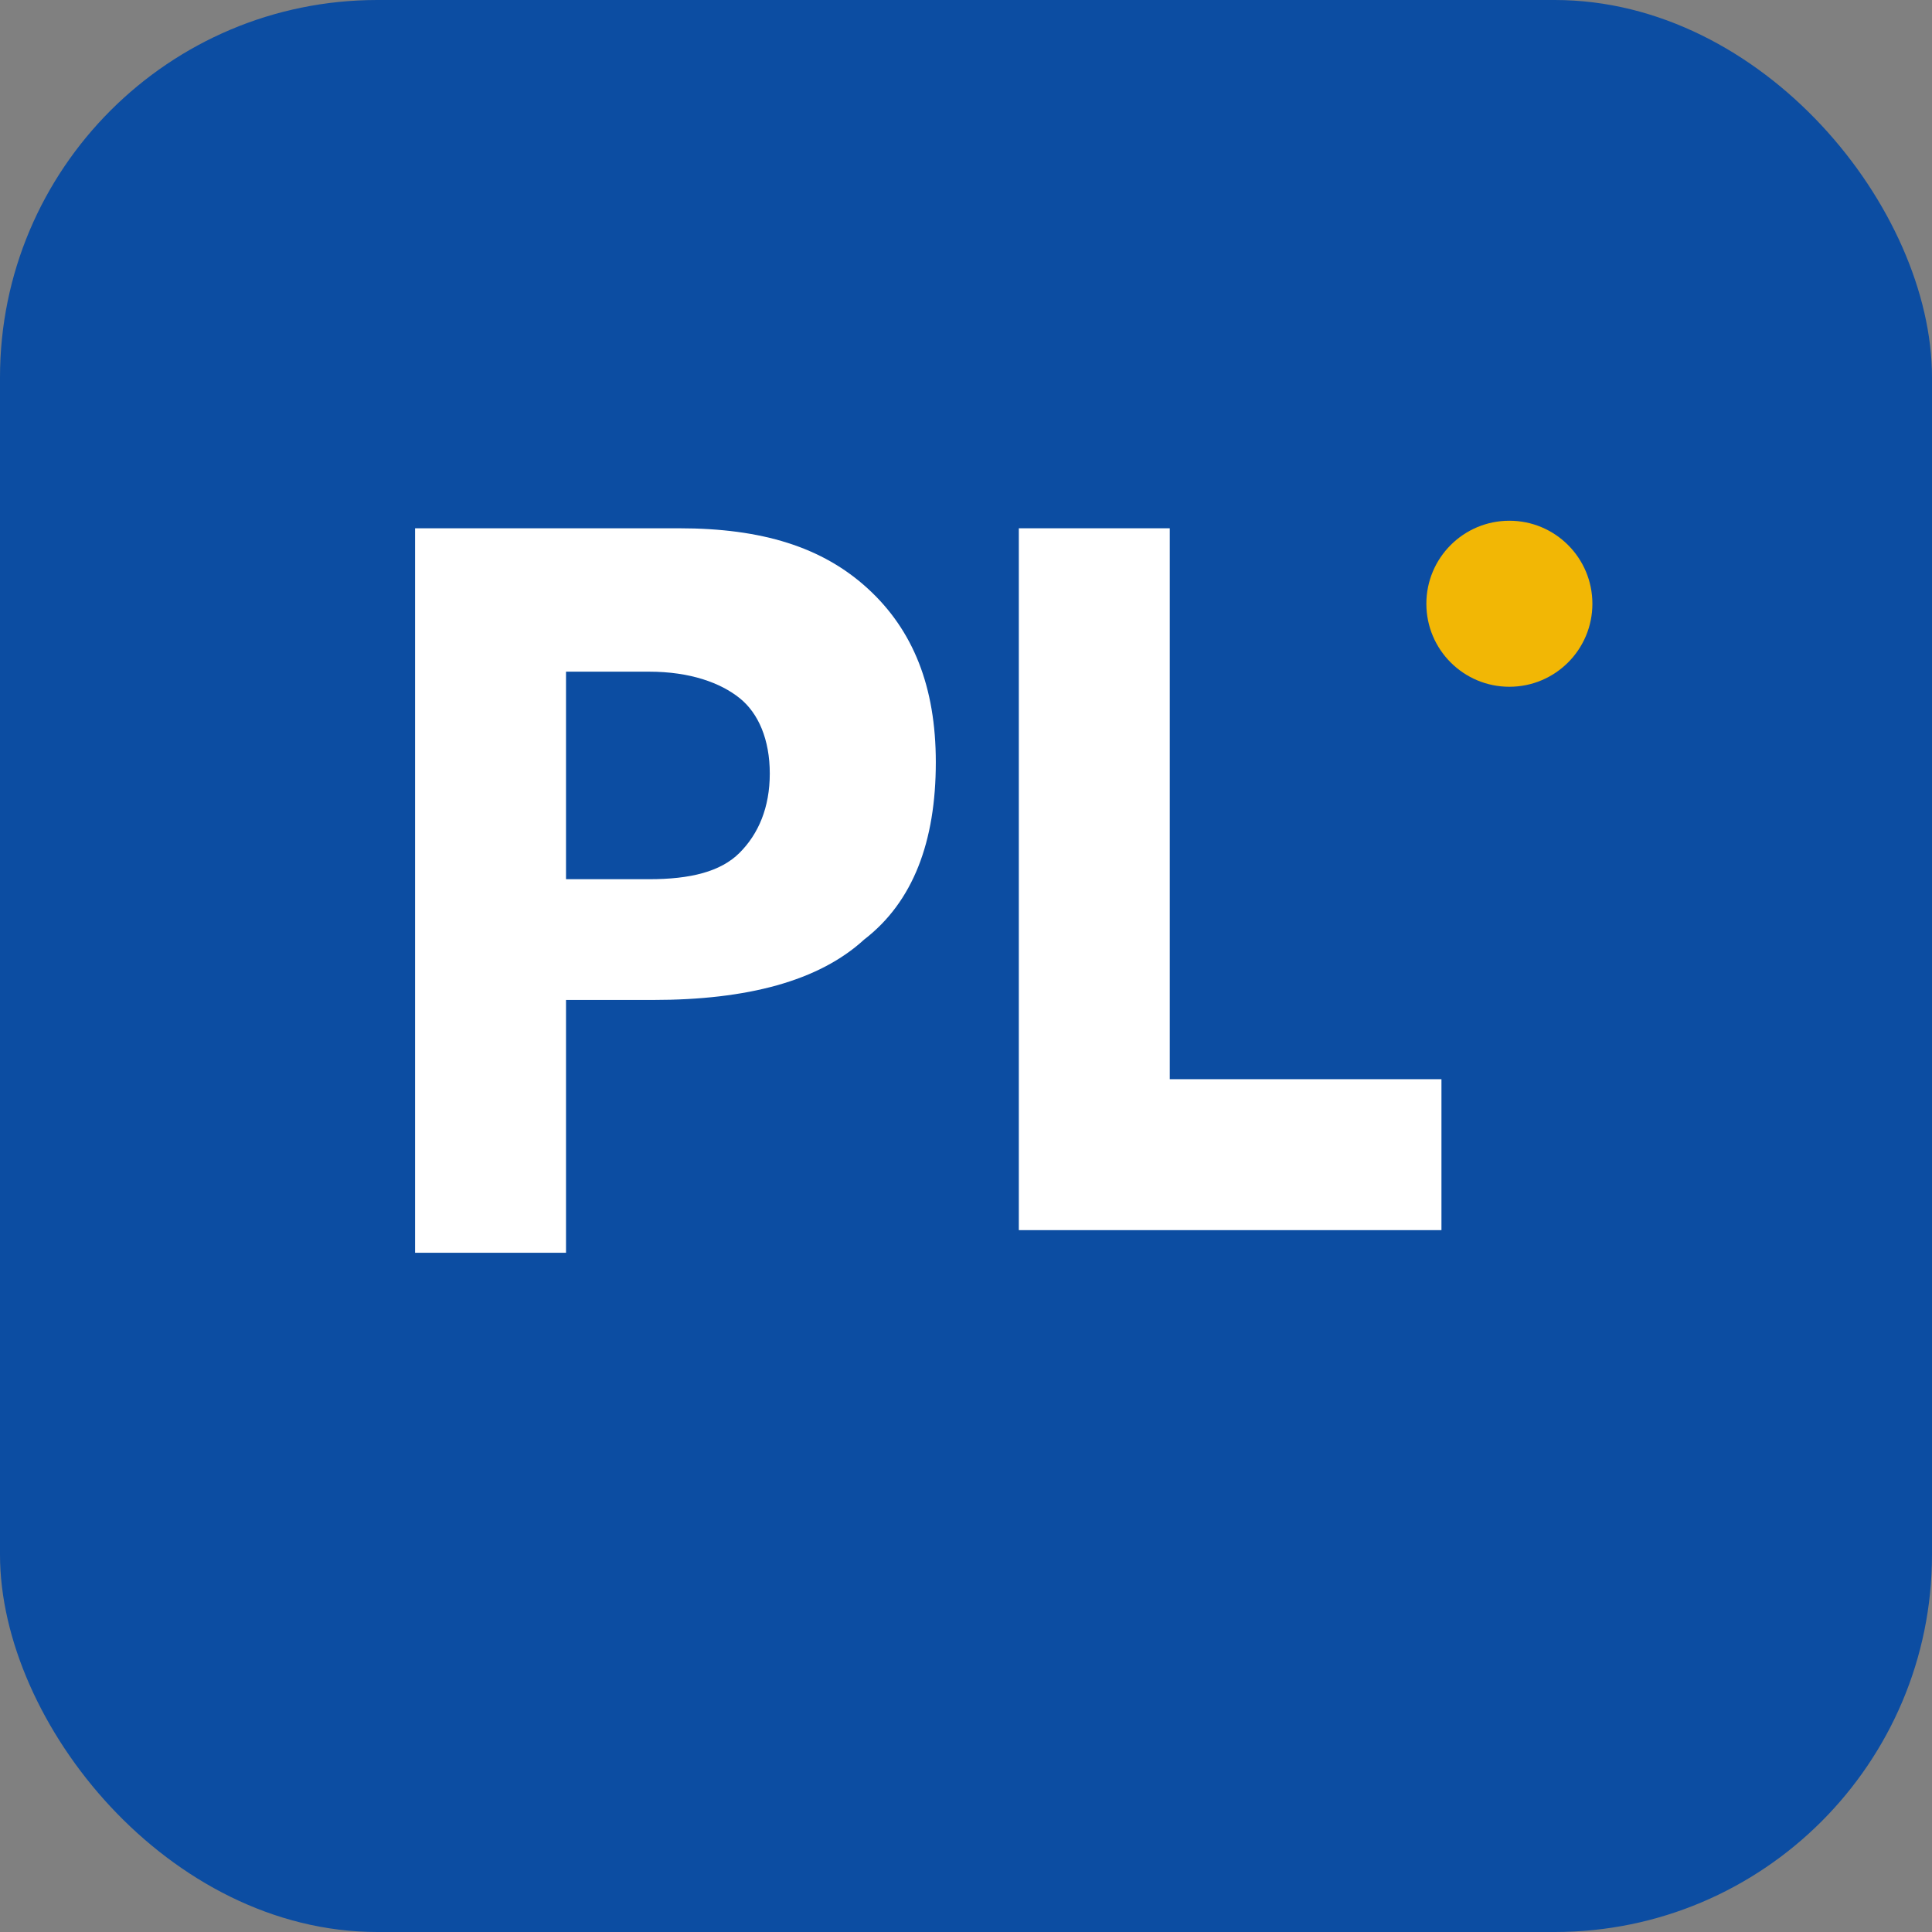
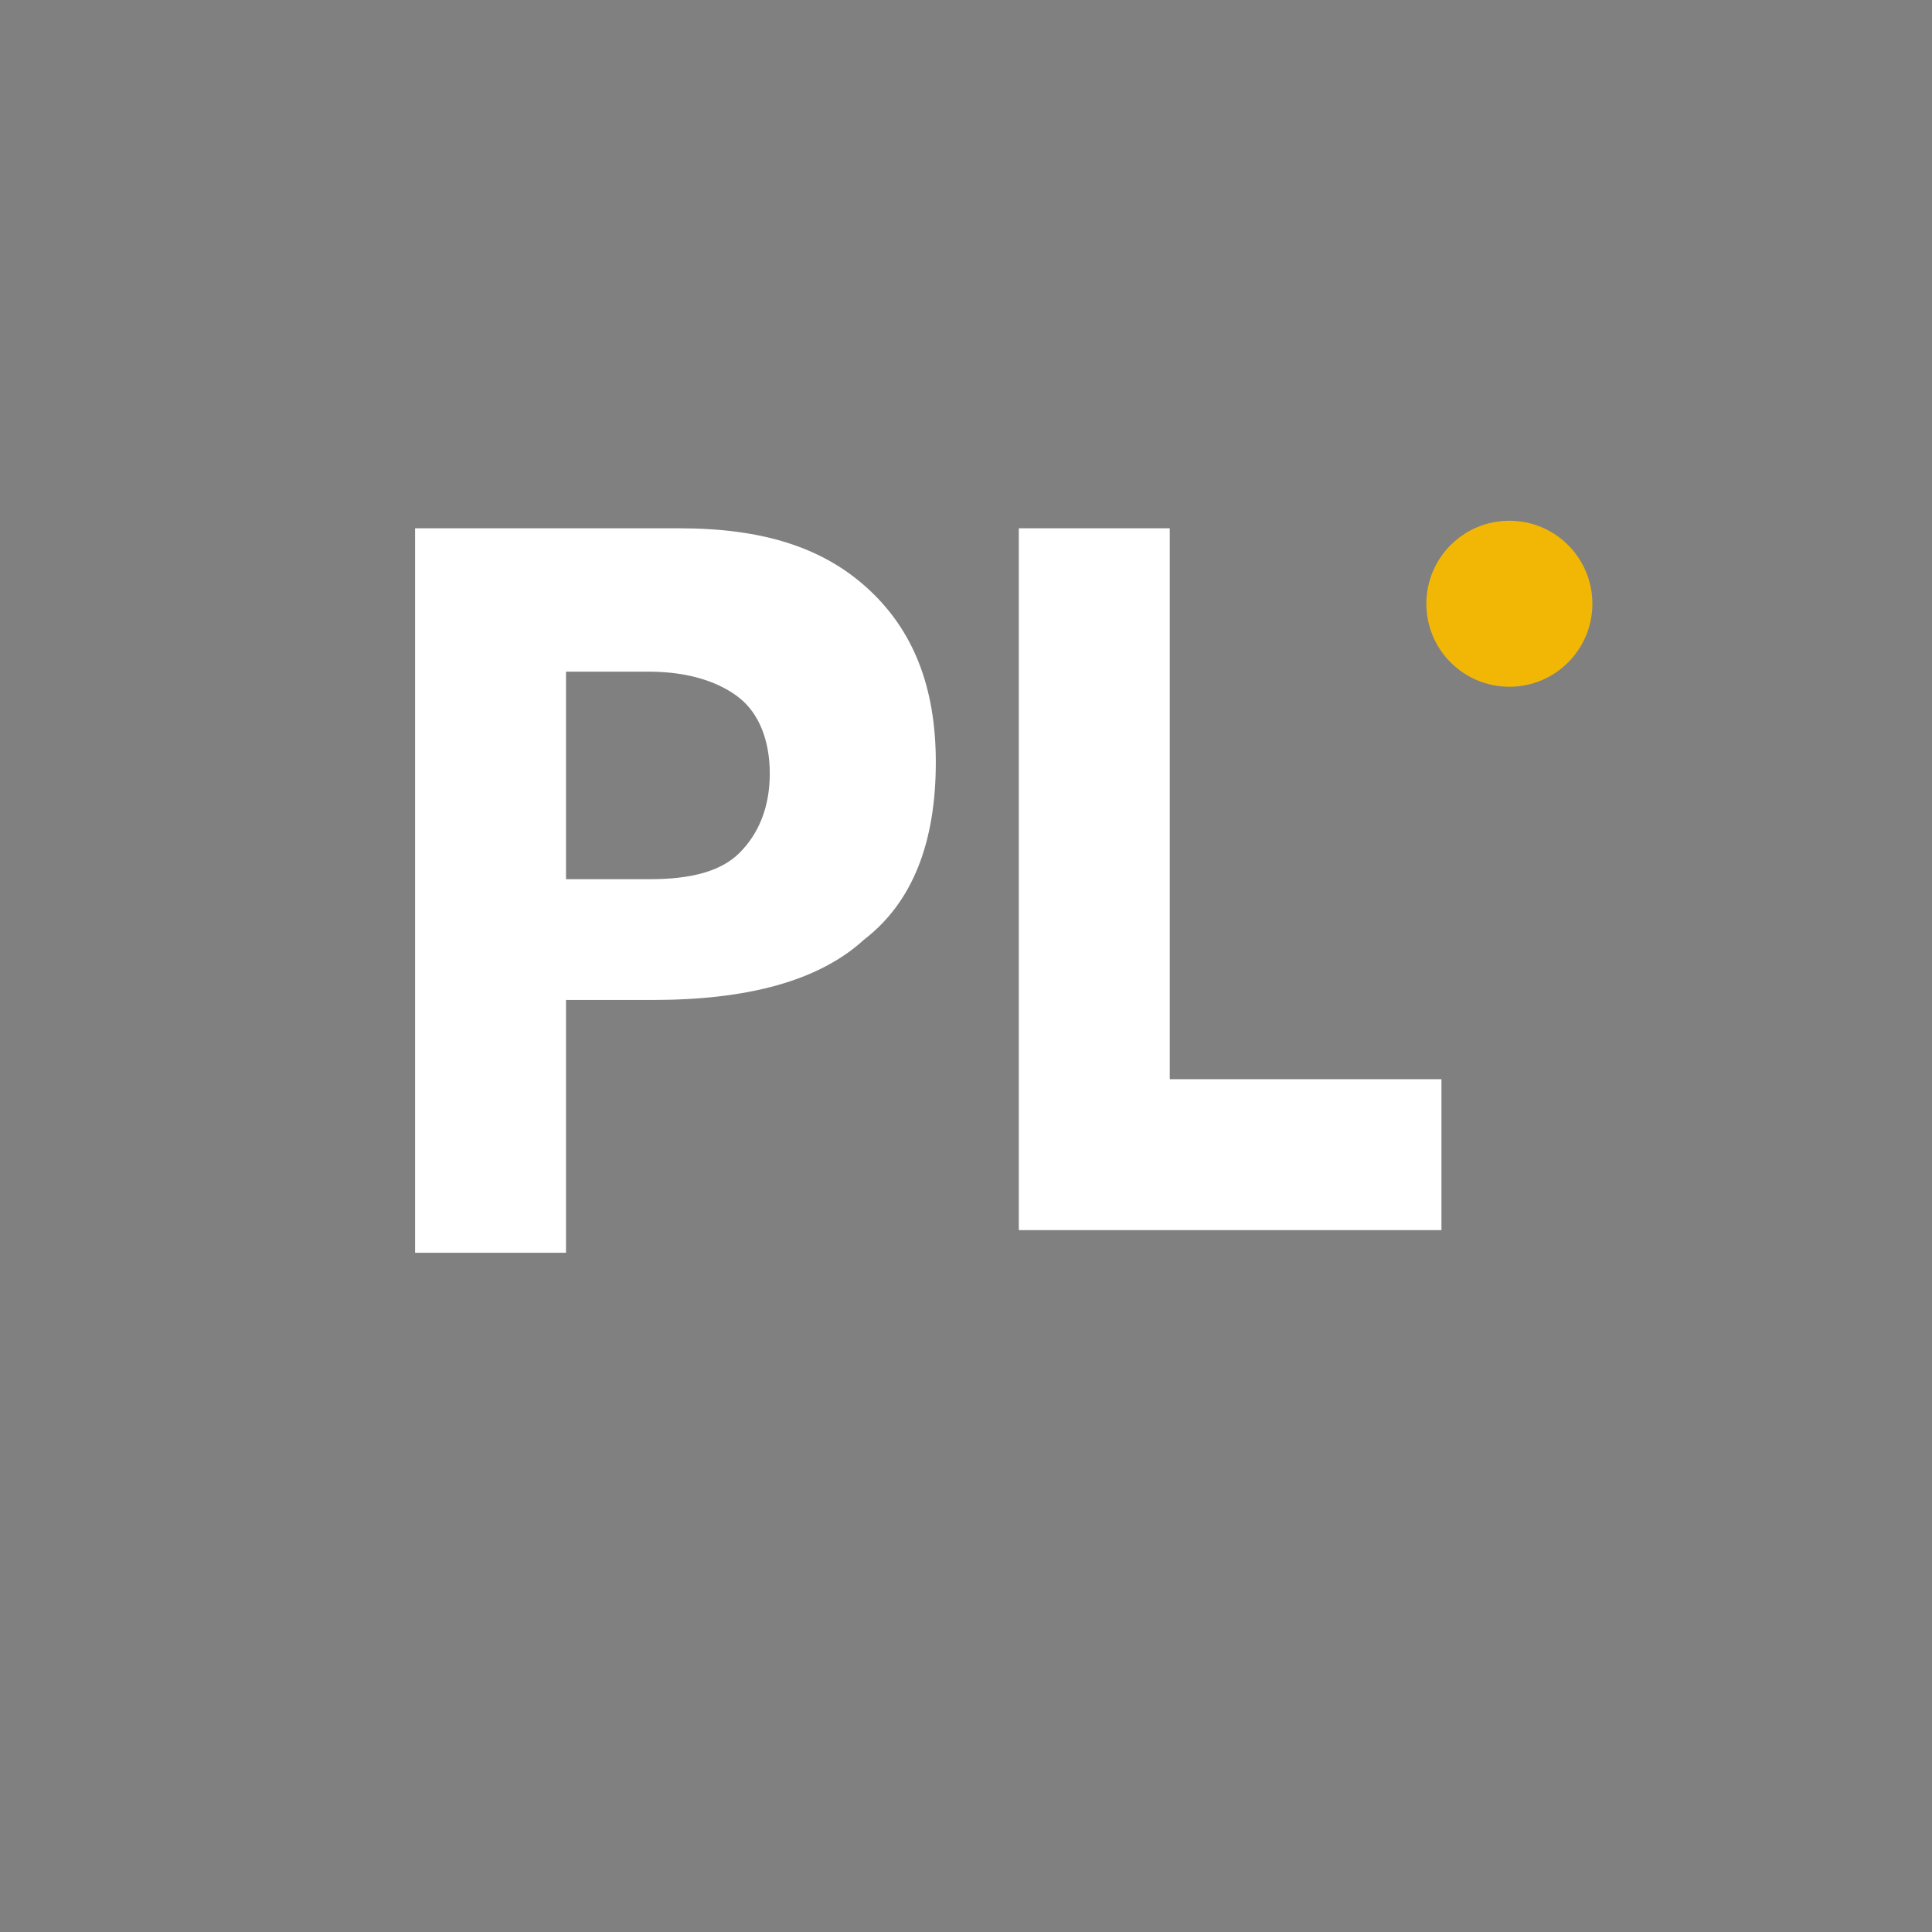
<svg xmlns="http://www.w3.org/2000/svg" width="512" height="512" viewBox="0 0 512 512">
  <rect x="0" y="0" width="512" height="512" fill="#808080" stroke="none" />
-   <rect width="512" height="512" fill="#0c4da2" rx="100" ry="100" />
  <path d="M110 140h70c22 0 38 5 50 16 12 11 18 26 18 46 0 21-6 37-19 47-12 11-31 16-56 16h-23v67h-40V140zm40 93h22c11 0 19-2 24-7s8-12 8-21c0-9-3-16-8-20s-13-7-24-7h-22v55z" fill="#ffffff" />
  <path d="M270 140h40v146h72v40H270V140z" fill="#ffffff" />
  <circle cx="400" cy="160" r="22" fill="#f2b705" />
</svg>